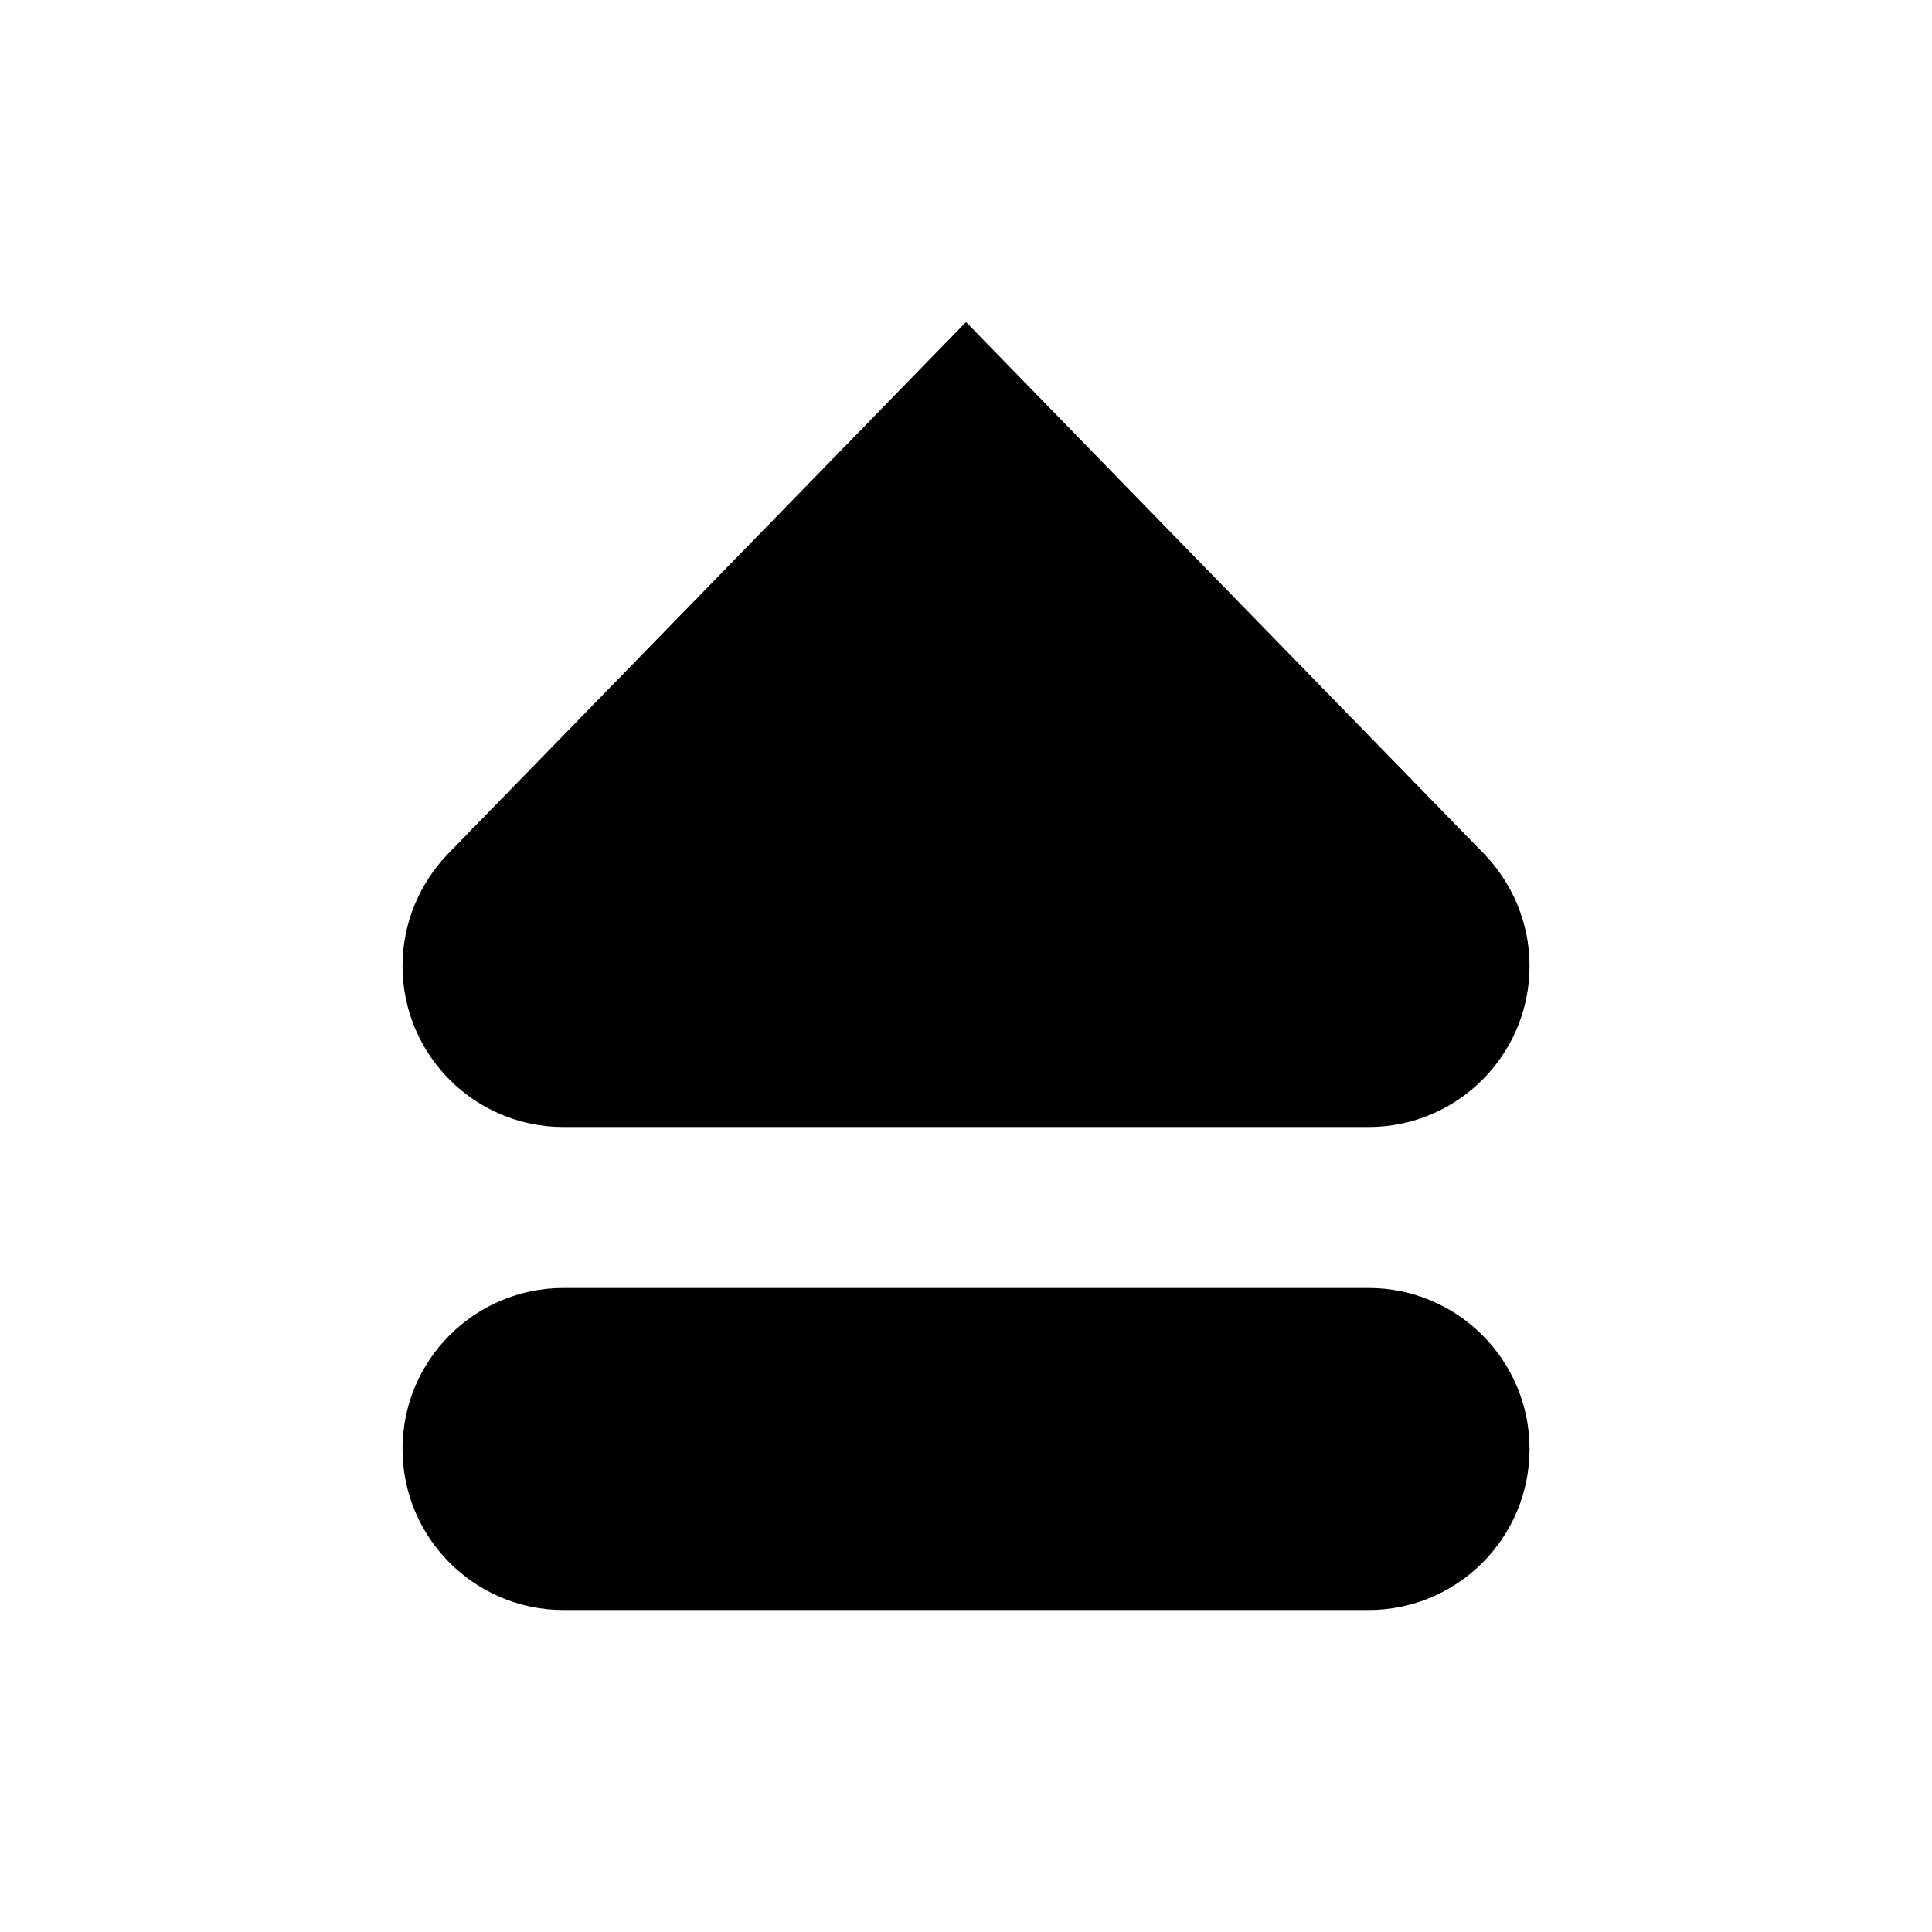
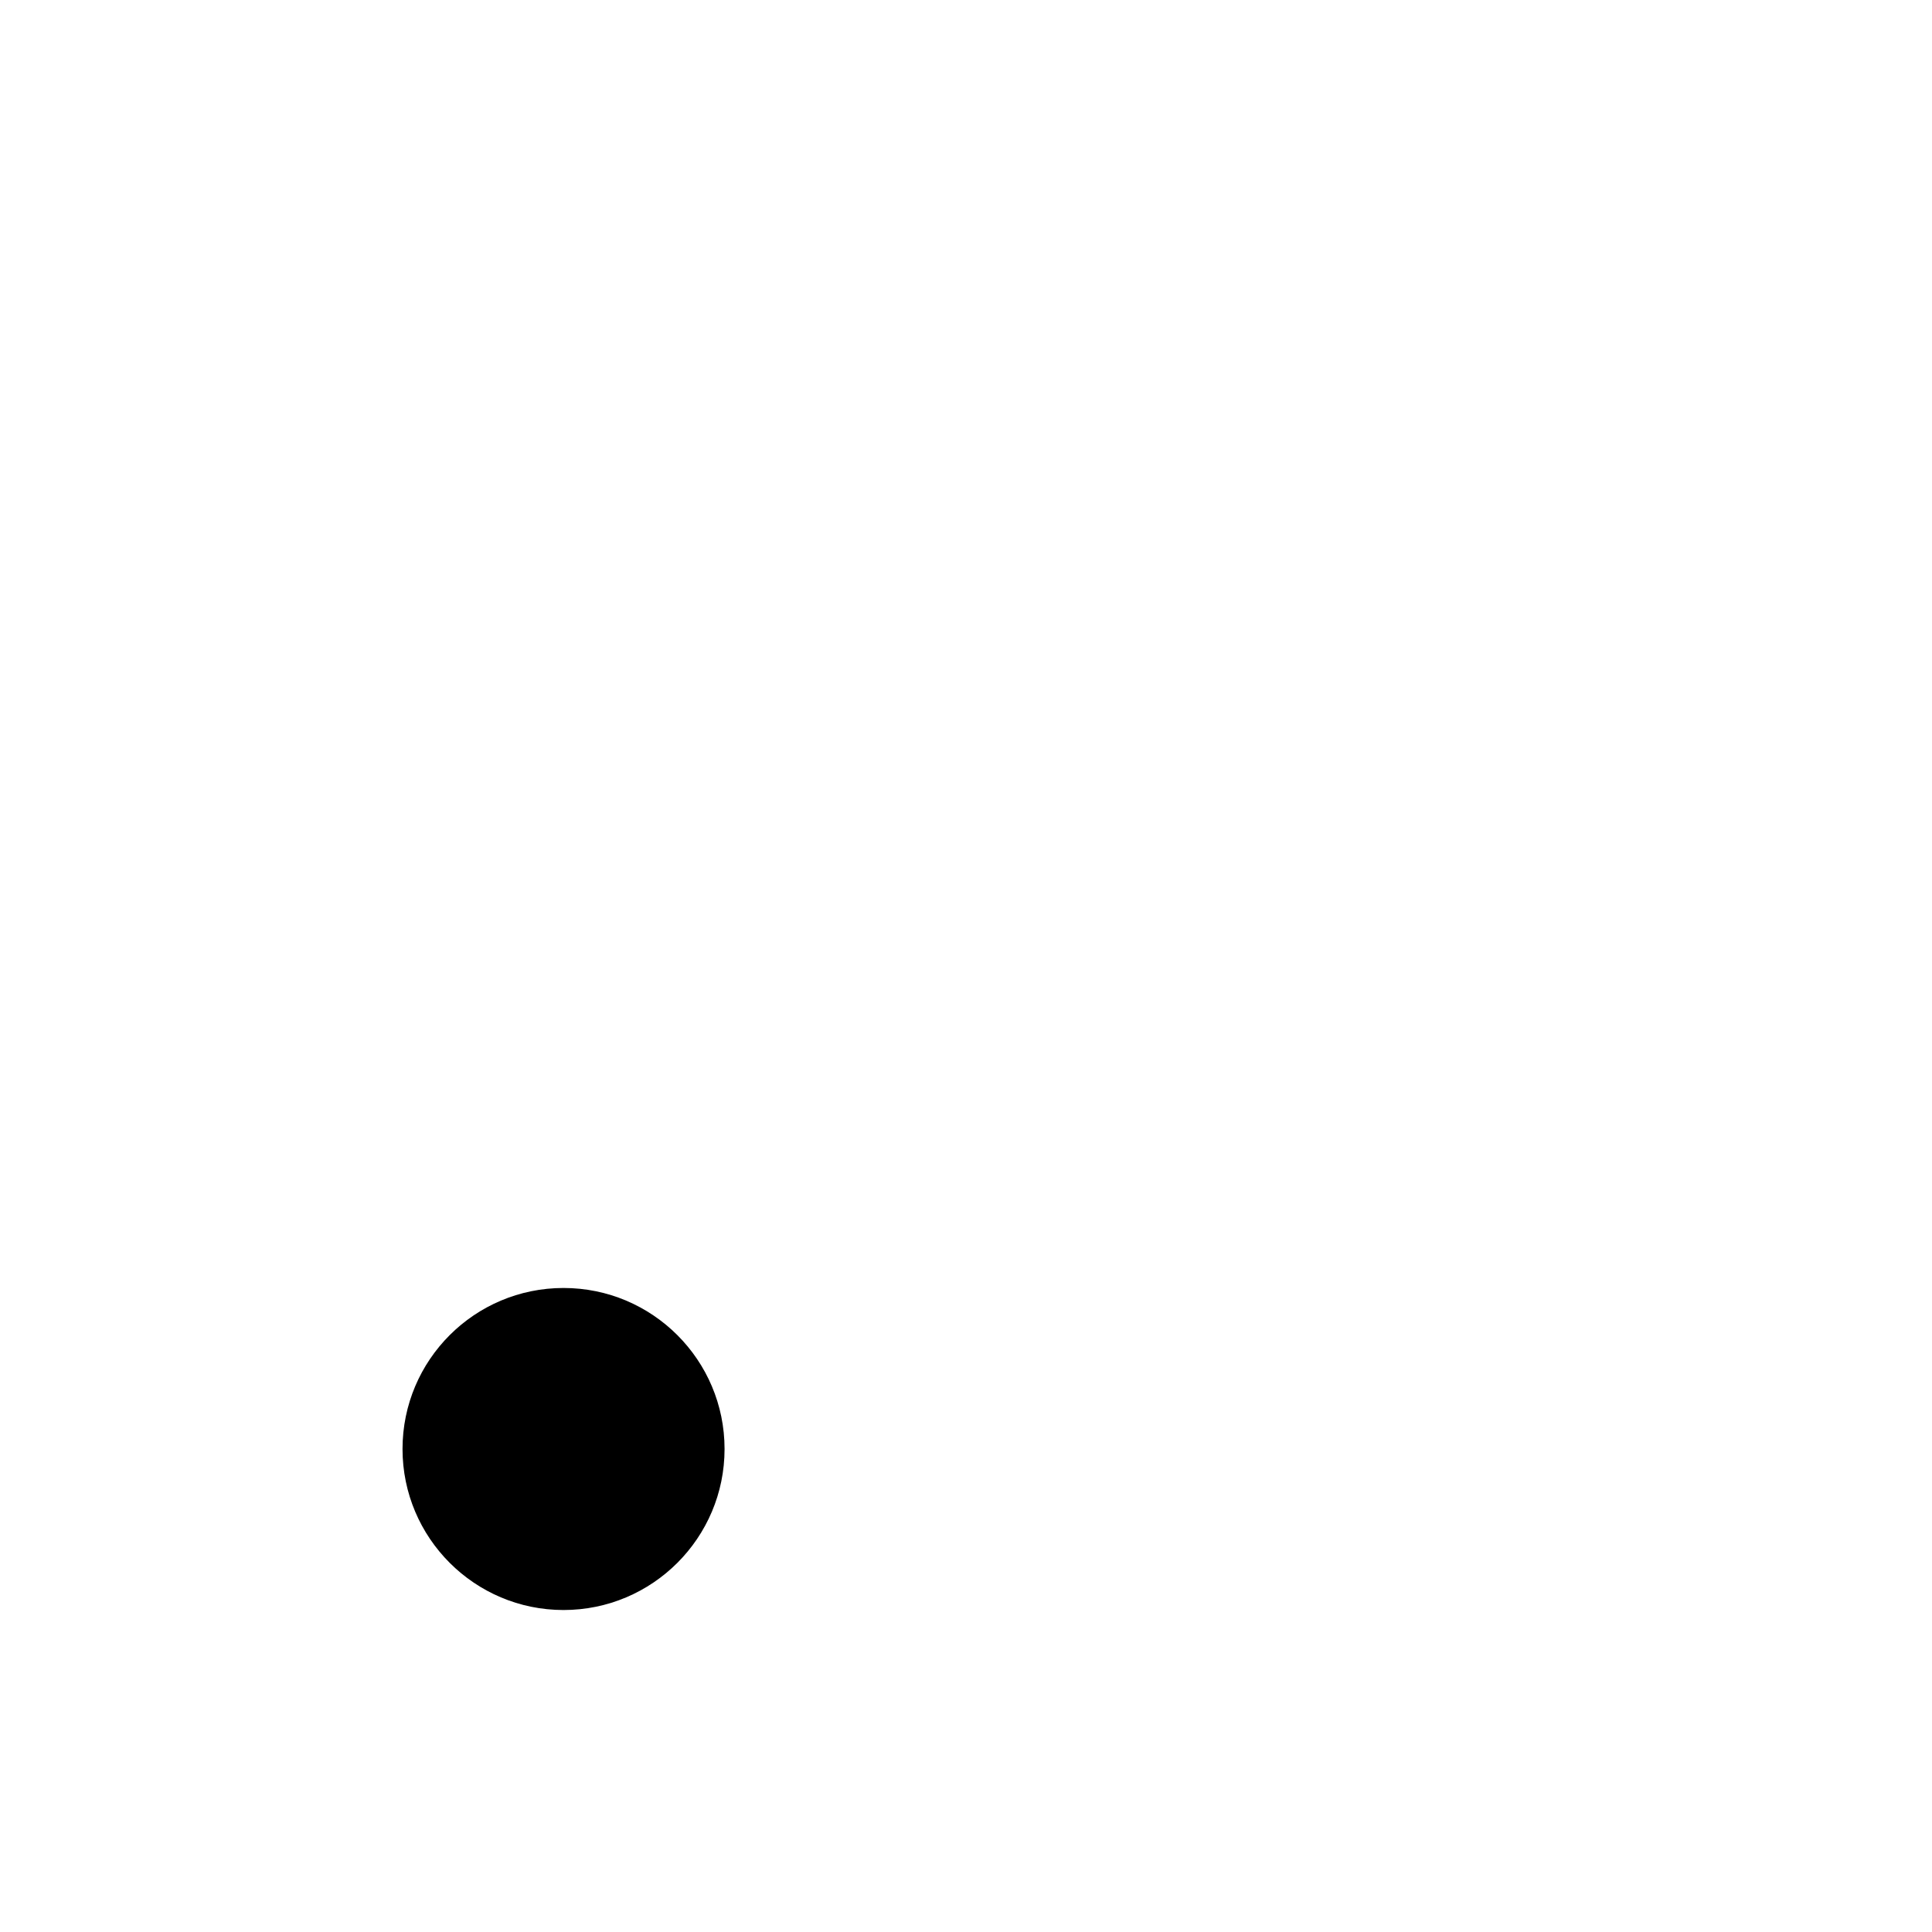
<svg xmlns="http://www.w3.org/2000/svg" version="1.1" width="32" height="32" viewBox="0 0 32 32">
-   <path d="M22.667 21.333h-13.333c-1.472 0-2.667 1.193-2.667 2.667 0 1.472 1.195 2.667 2.667 2.667h13.333c1.472 0 2.667-1.195 2.667-2.667 0-1.473-1.195-2.667-2.667-2.667z" />
-   <path d="M24.577 14.139c-3.432-3.521-8.577-8.805-8.577-8.805s-5.145 5.284-8.577 8.805c-0.465 0.484-0.756 1.137-0.756 1.861 0 1.472 1.195 2.667 2.667 2.667h13.333c1.472 0 2.667-1.195 2.667-2.667 0-0.724-0.291-1.377-0.756-1.861z" />
+   <path d="M22.667 21.333h-13.333c-1.472 0-2.667 1.193-2.667 2.667 0 1.472 1.195 2.667 2.667 2.667c1.472 0 2.667-1.195 2.667-2.667 0-1.473-1.195-2.667-2.667-2.667z" />
</svg>